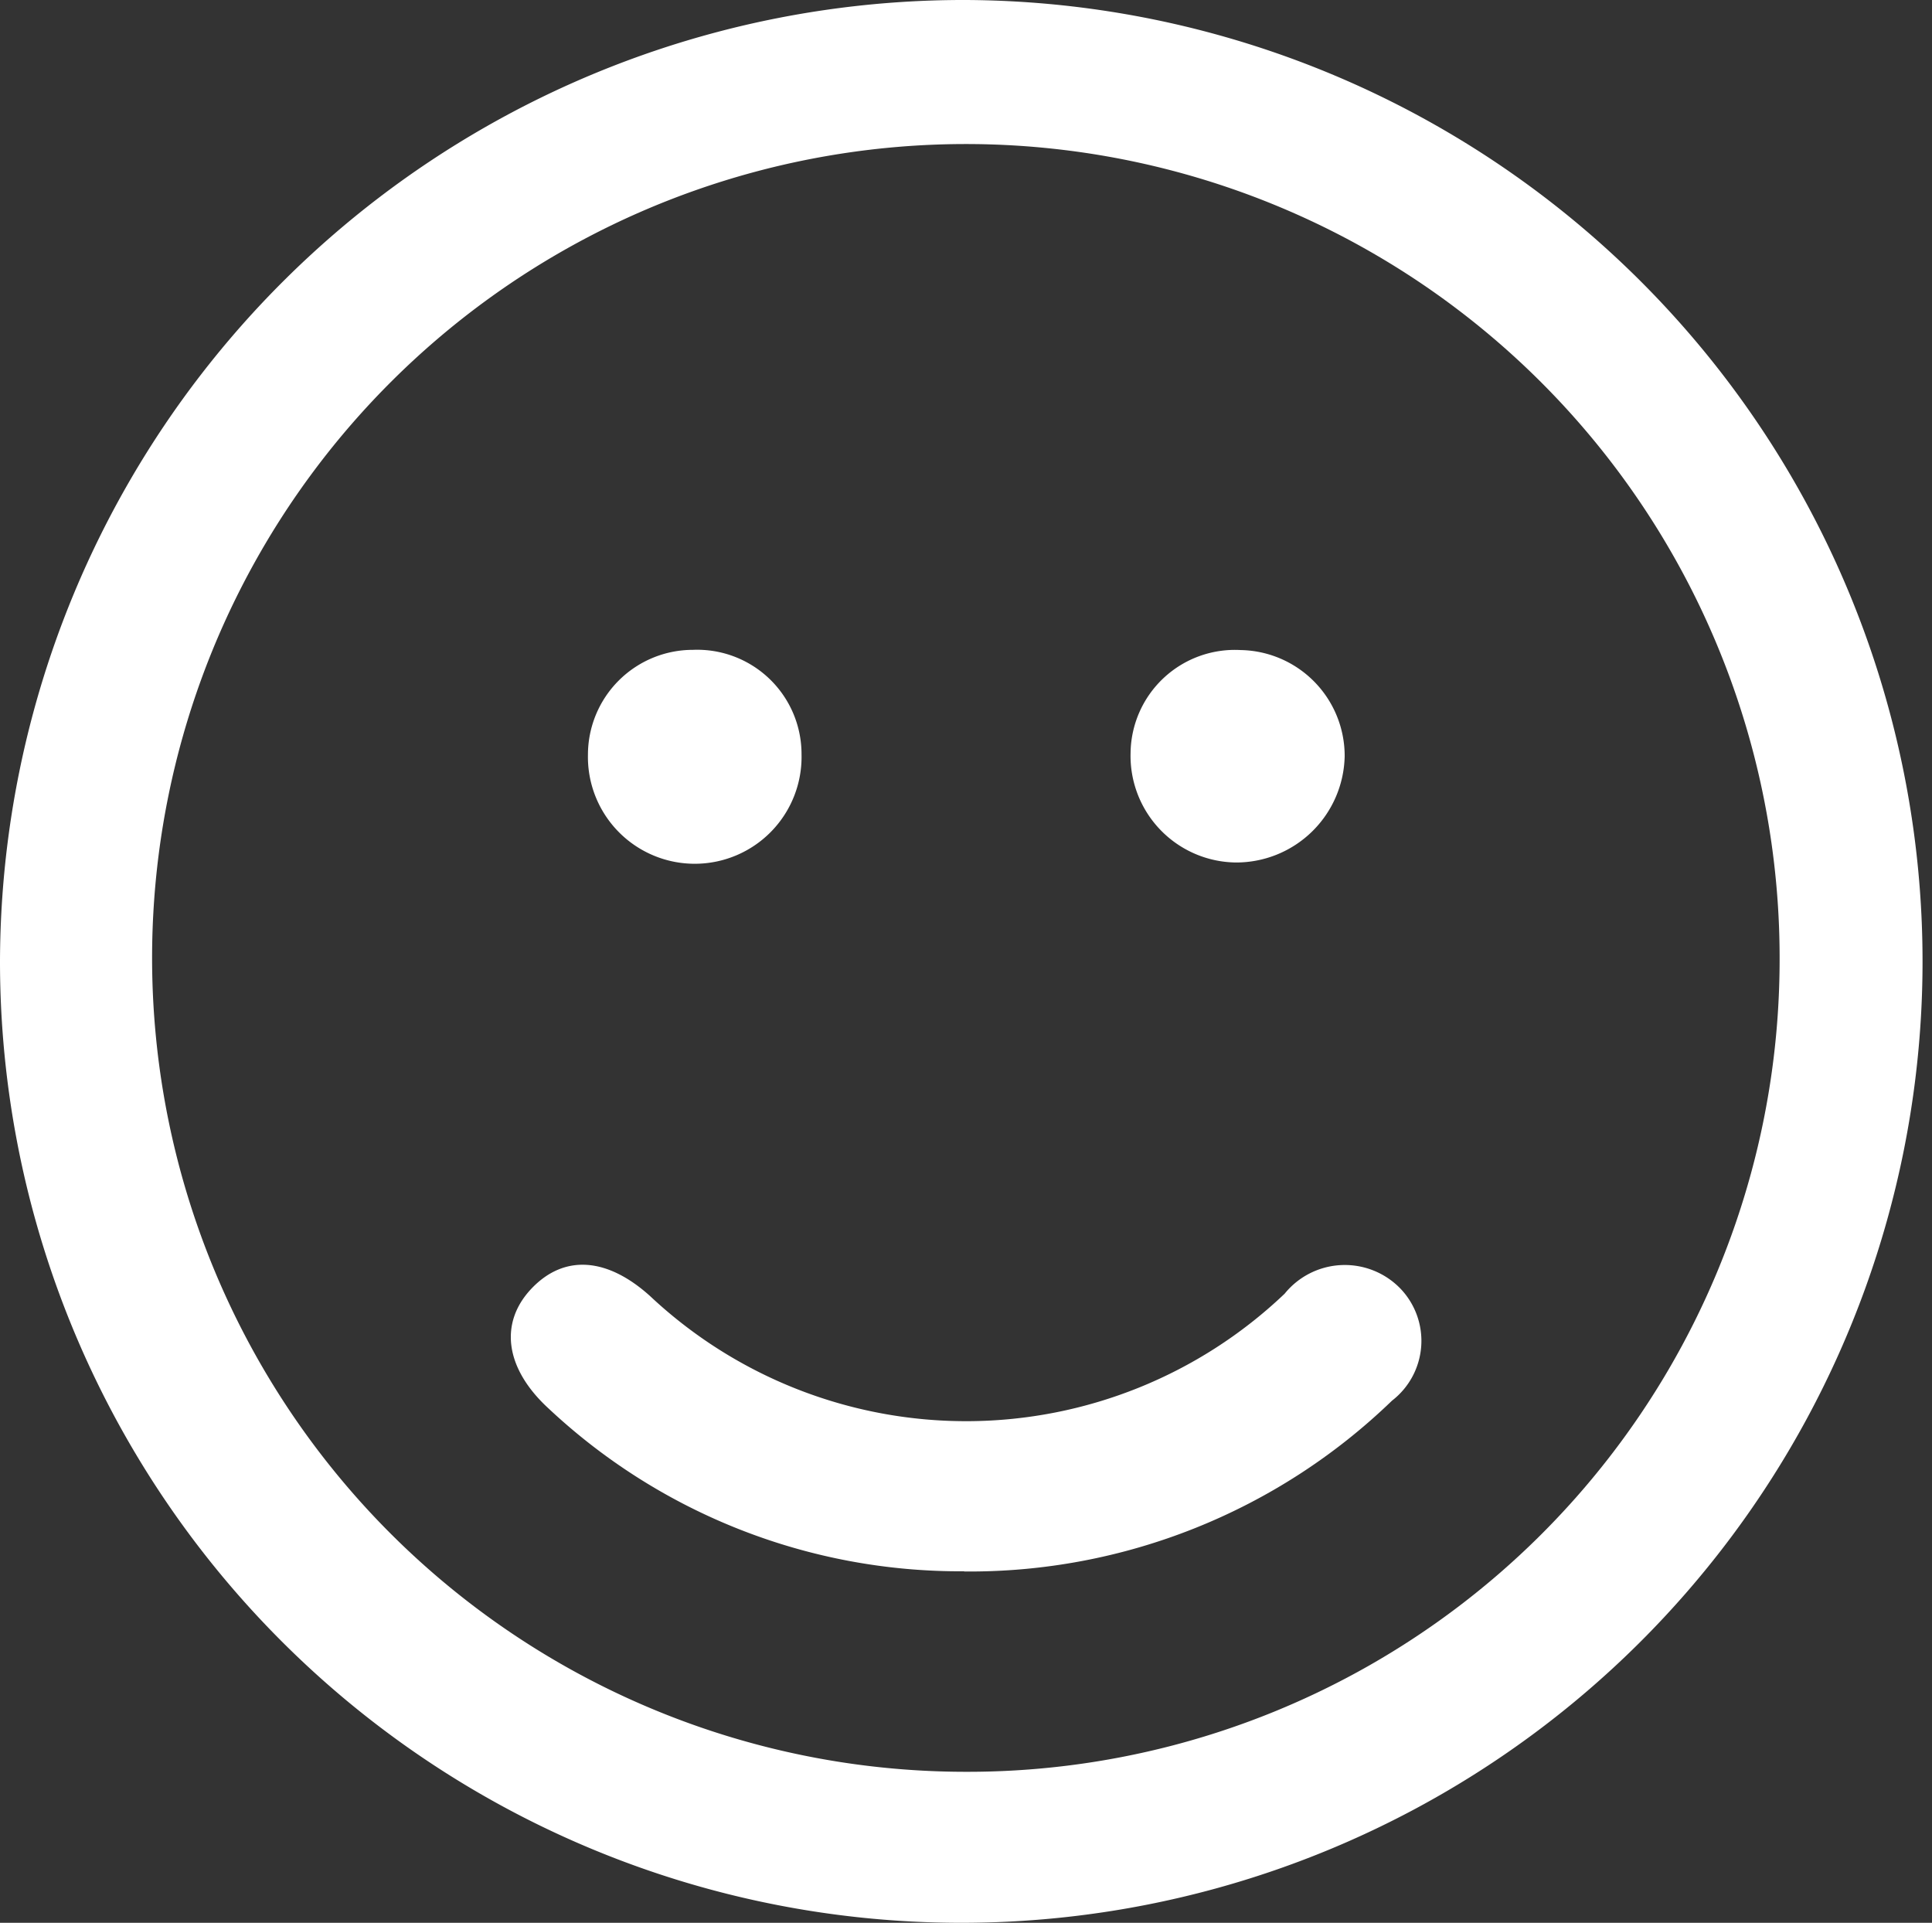
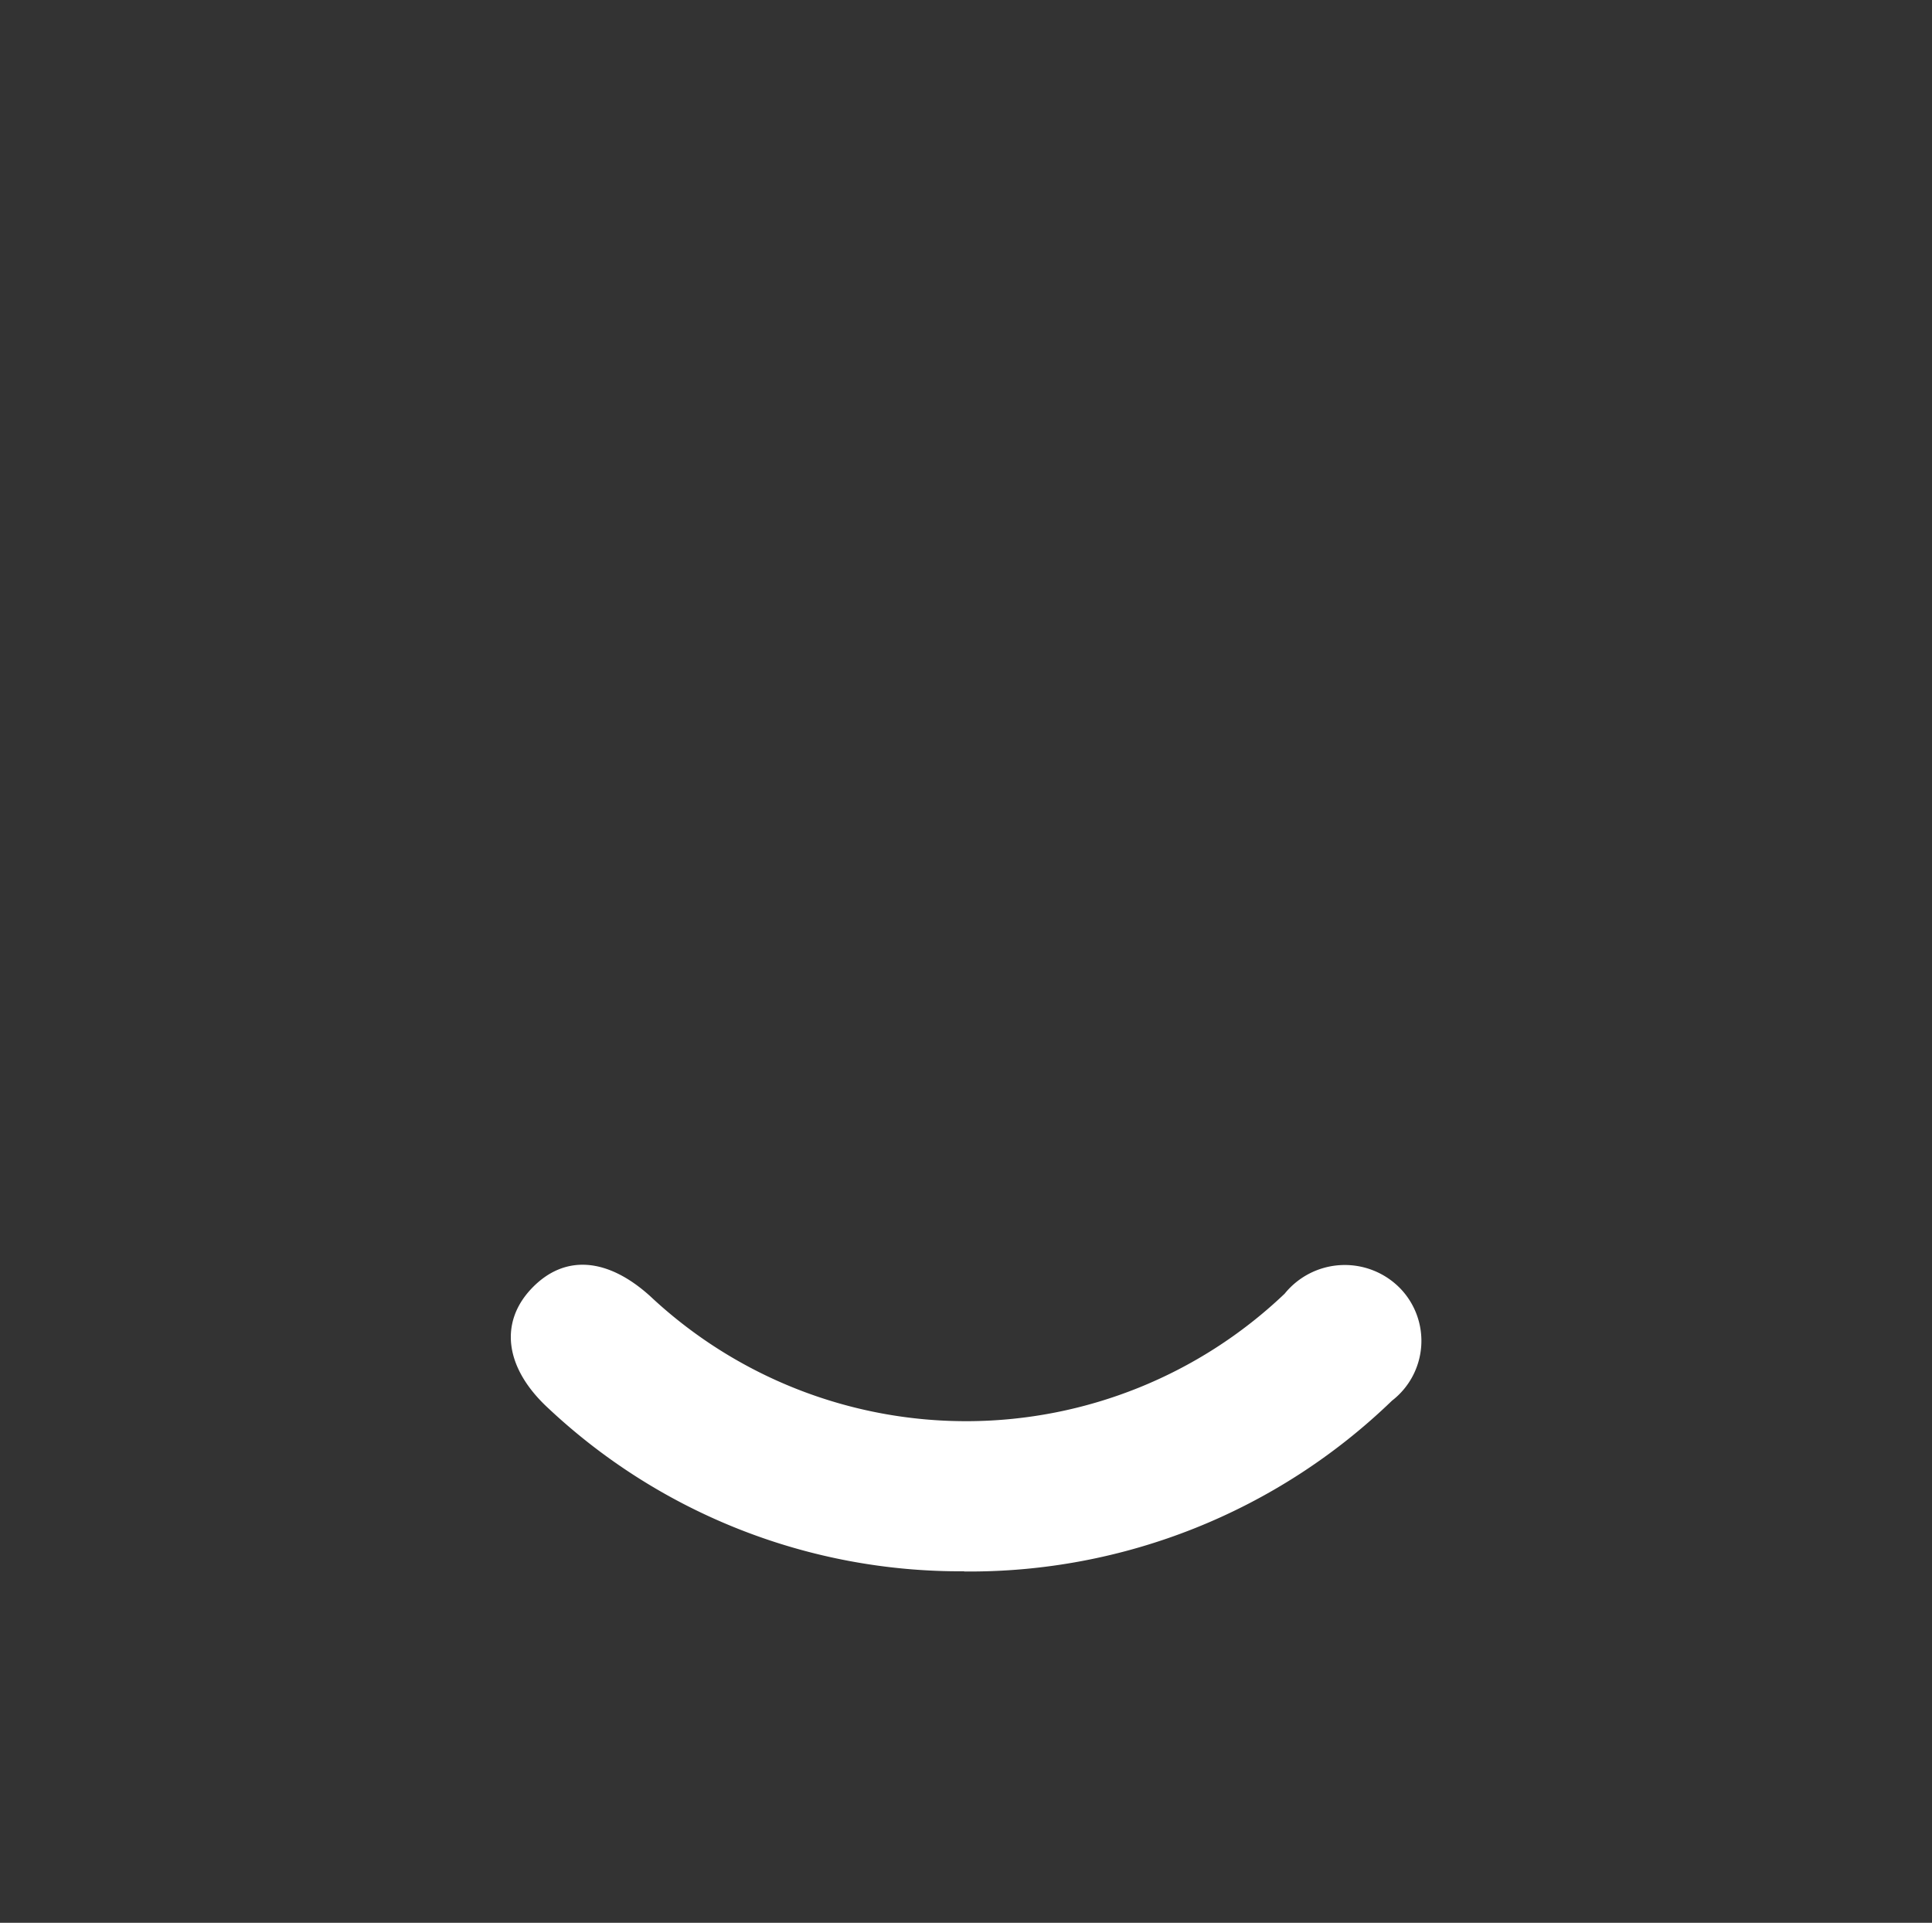
<svg xmlns="http://www.w3.org/2000/svg" width="37.602" height="37.418" viewBox="0 0 37.602 37.418">
  <rect x="0" y="0" width="37.602" height="37.418" fill="#333333" stroke="none" />
  <g id="Group_777" data-name="Group 777" transform="translate(0 0)">
    <g id="Group_771" data-name="Group 771" transform="translate(0 0)">
-       <path id="Path_738" data-name="Path 738" d="M34.636,18.73A15.838,15.838,0,1,0,18.724,34.479,15.806,15.806,0,0,0,34.636,18.73M18.8,0A18.709,18.709,0,1,1,0,18.689,18.754,18.754,0,0,1,18.8,0" transform="translate(0 0)" fill="#fff" />
      <path id="Path_739" data-name="Path 739" d="M12.236,14.412a11.708,11.708,0,0,1-8.084-3.164c-.857-.784-.97-1.675-.332-2.342s1.474-.6,2.307.154a8.987,8.987,0,0,0,12.347-.05,1.506,1.506,0,0,1,2.252-.1,1.47,1.47,0,0,1-.163,2.182,11.83,11.83,0,0,1-8.326,3.324" transform="translate(6.529 16.165)" fill="#fff" />
-       <path id="Path_740" data-name="Path 740" d="M9.6,8.477A2.075,2.075,0,0,1,7.553,6.35,2.03,2.03,0,0,1,9.695,4.343a2.061,2.061,0,0,1,2.025,2.066A2.112,2.112,0,0,1,9.6,8.477" transform="translate(14.451 8.307)" fill="#fff" />
-       <path id="Path_741" data-name="Path 741" d="M8.085,6.375a2.079,2.079,0,1,1-4.157.009A2.043,2.043,0,0,1,5.97,4.341,2.031,2.031,0,0,1,8.085,6.375" transform="translate(7.515 8.305)" fill="#fff" />
    </g>
  </g>
</svg>